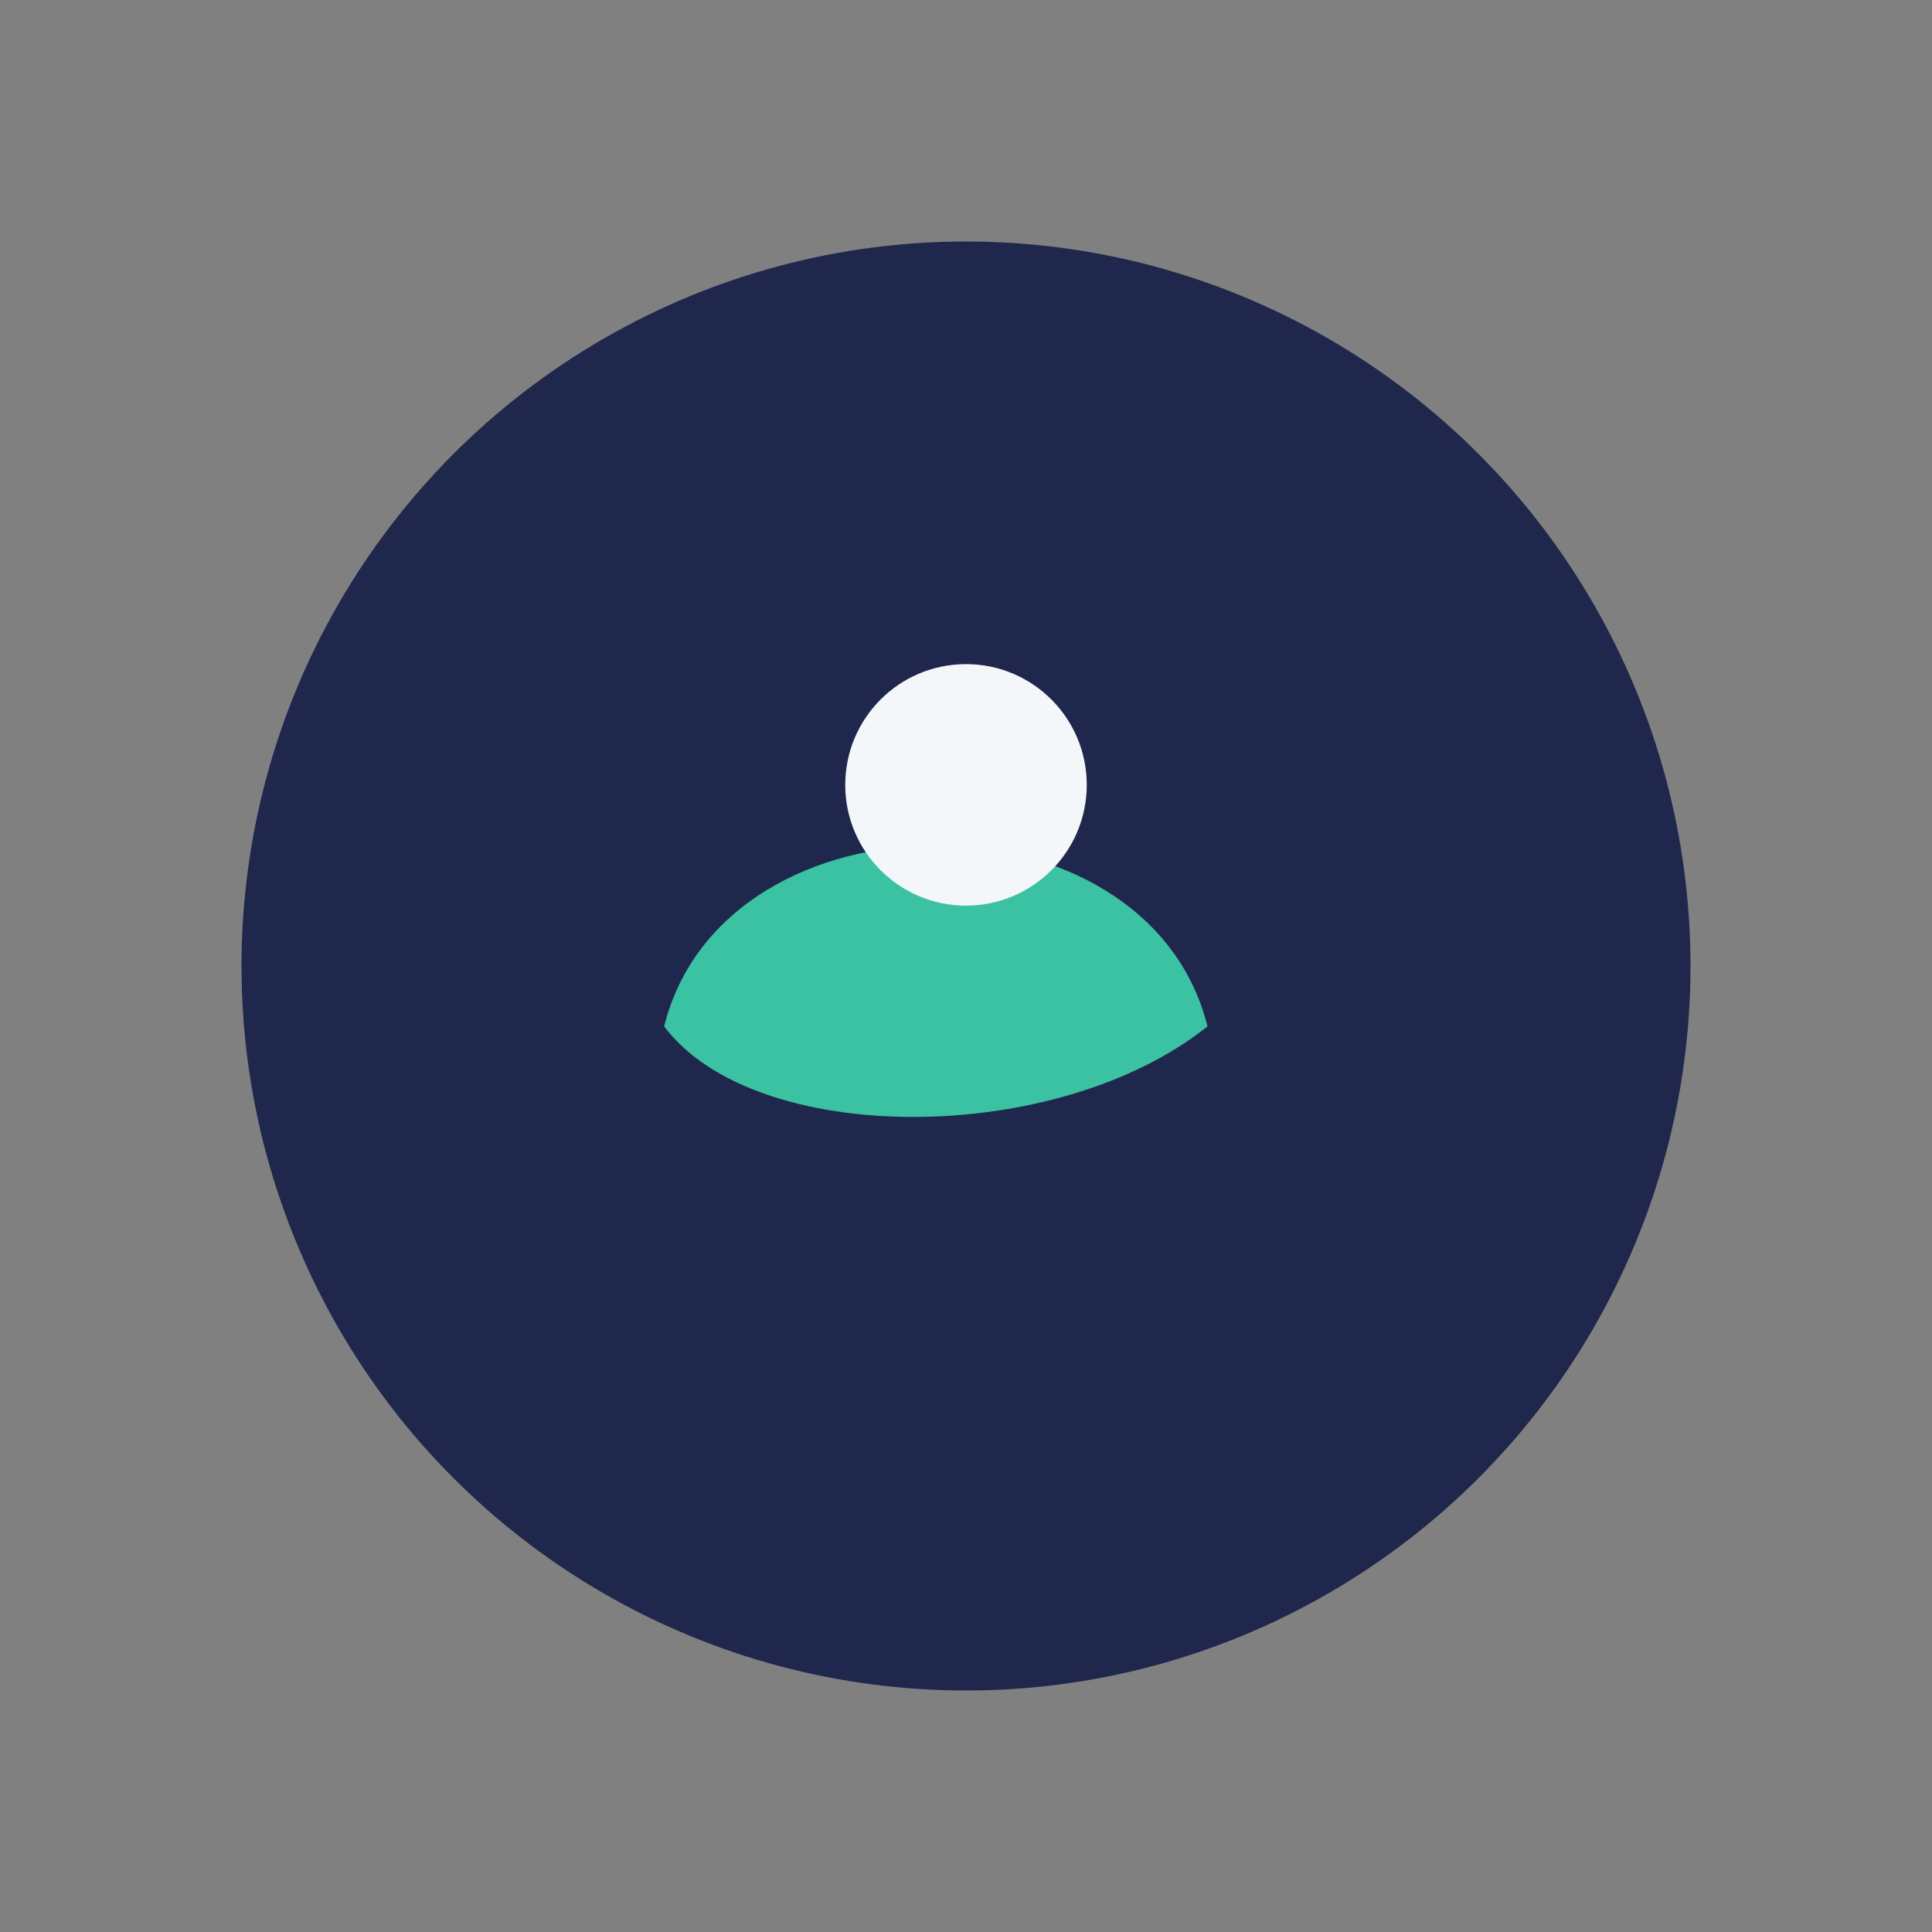
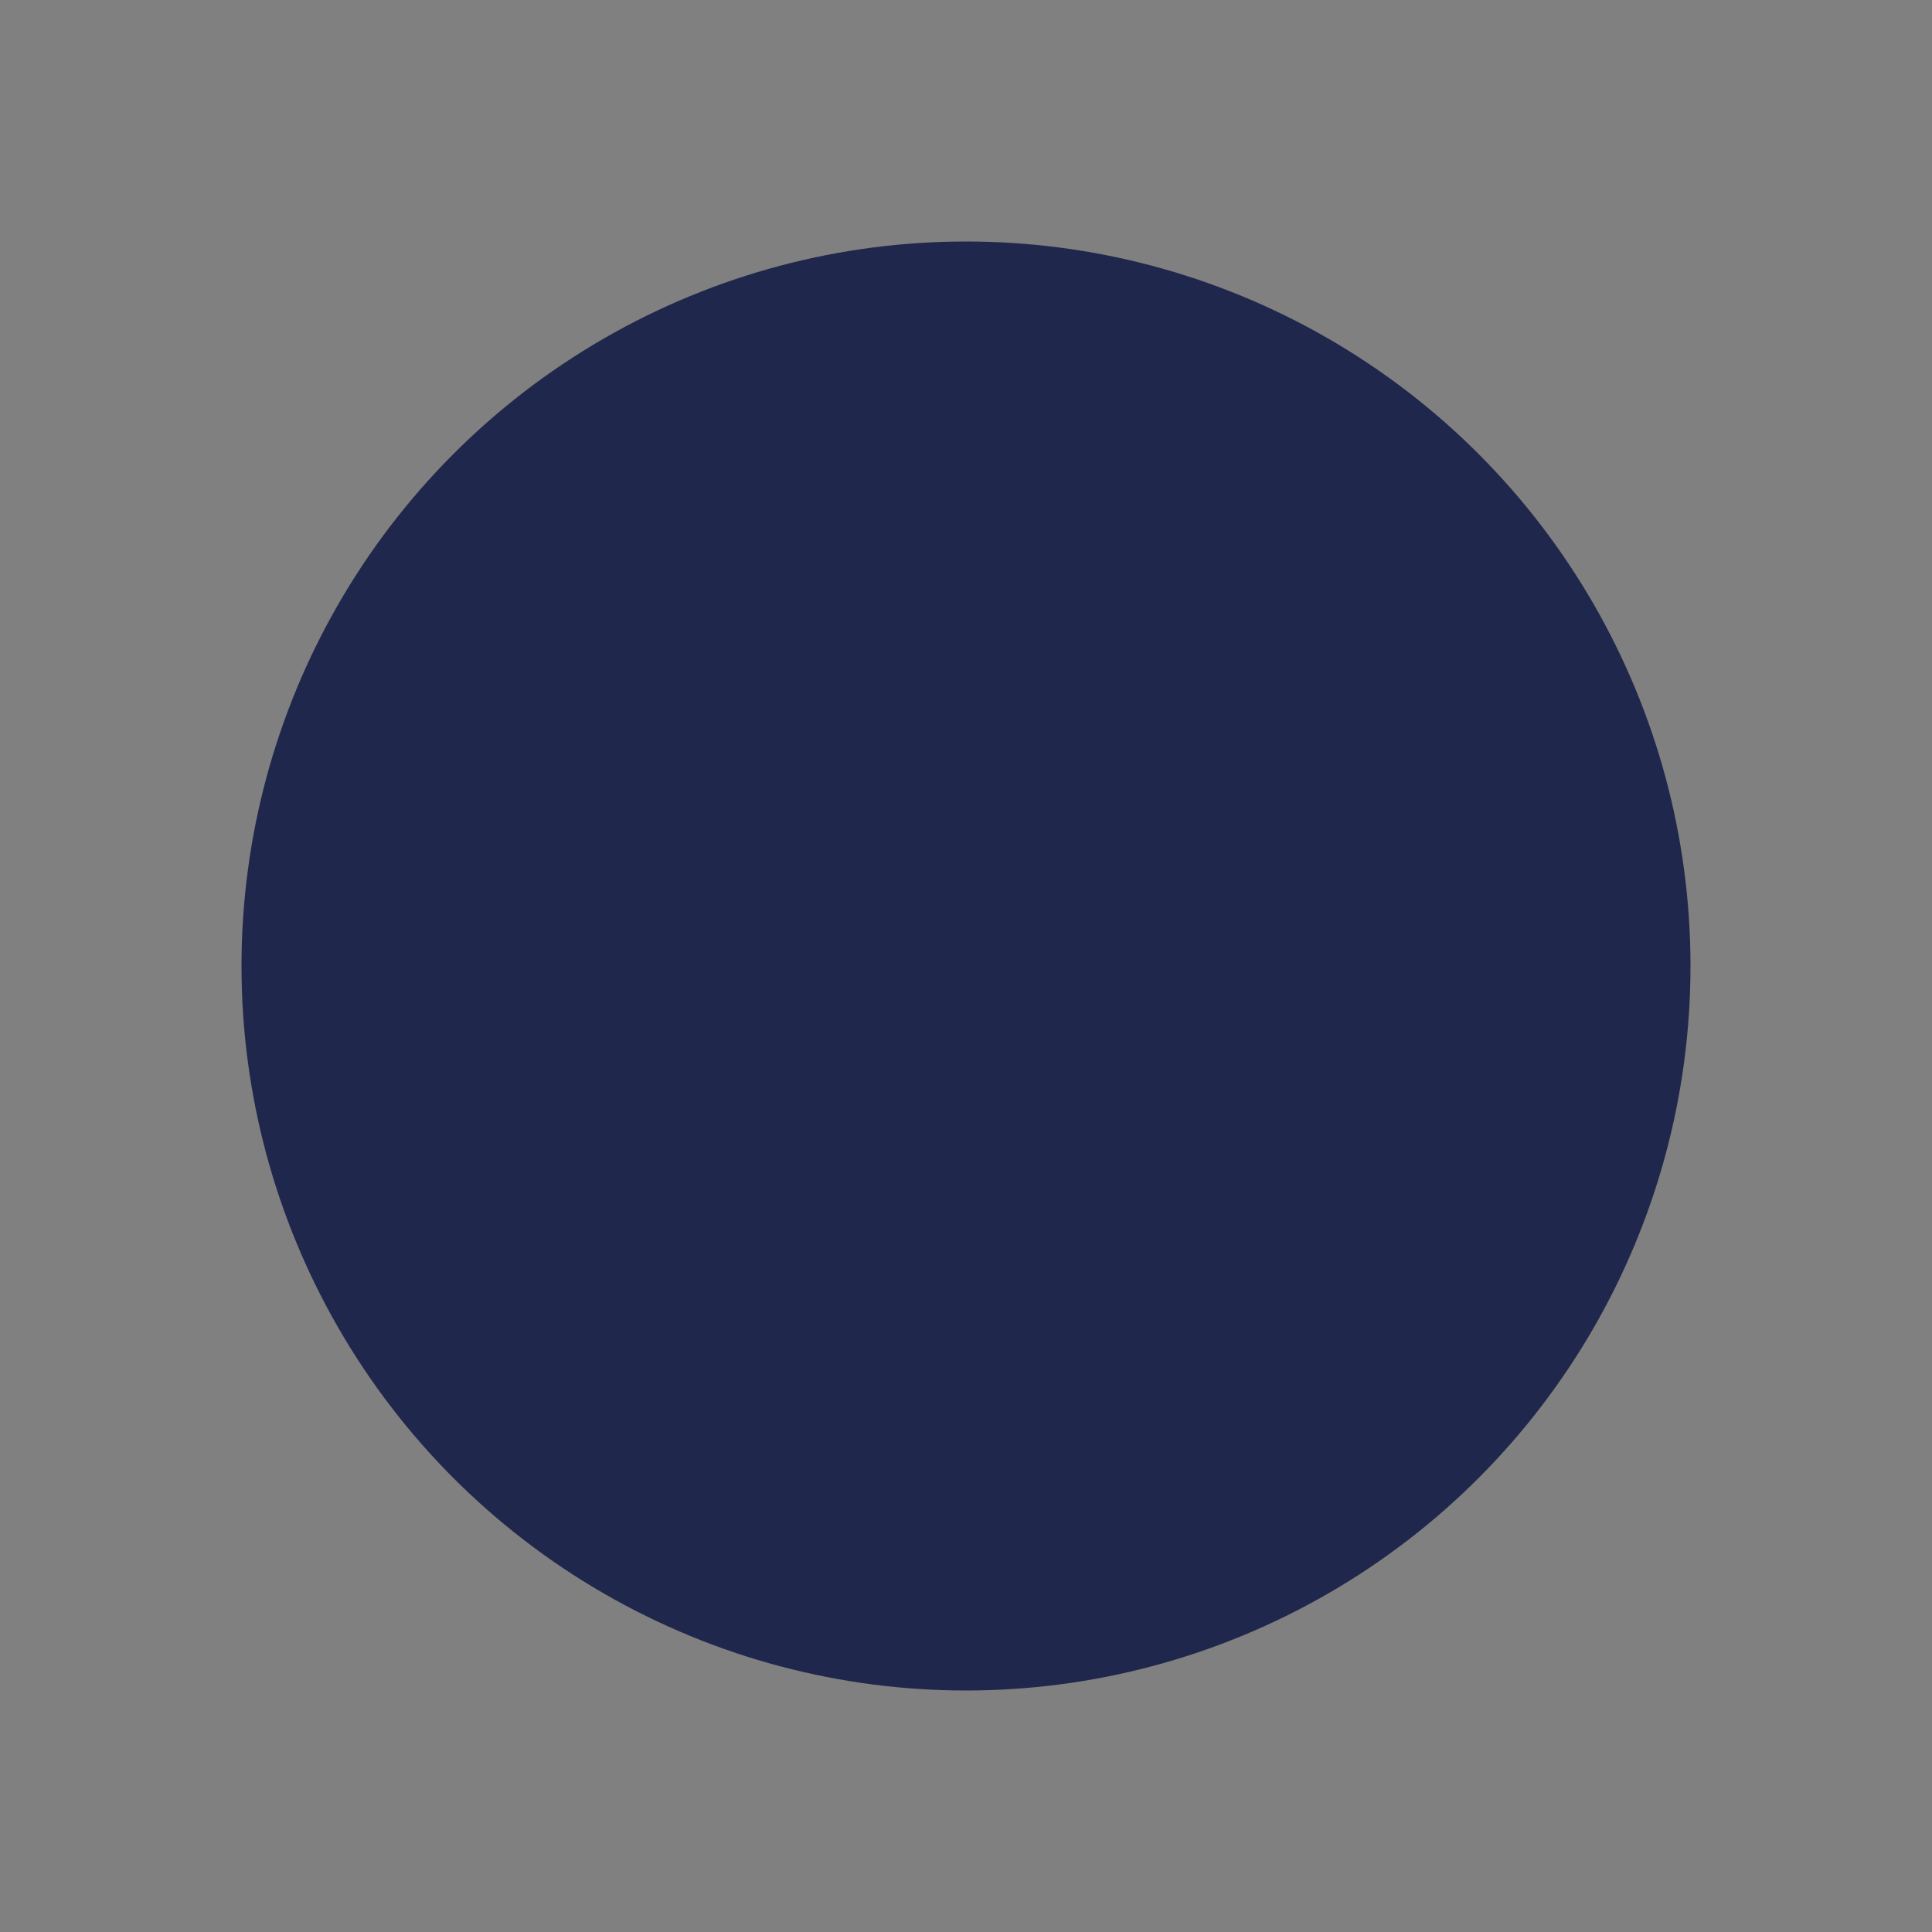
<svg xmlns="http://www.w3.org/2000/svg" width="32" height="32" viewBox="0 0 32 32">
  <rect x="0" y="0" width="32" height="32" fill="#808080" stroke="none" />
  <circle cx="16" cy="16" r="12" fill="#20274C" />
-   <path d="M11 17c1-4 8-4 9 0-2.5 2-7.5 2-9 0z" fill="#3AC2A2" />
-   <circle cx="16" cy="13" r="2" fill="#F4F7FA" />
</svg>